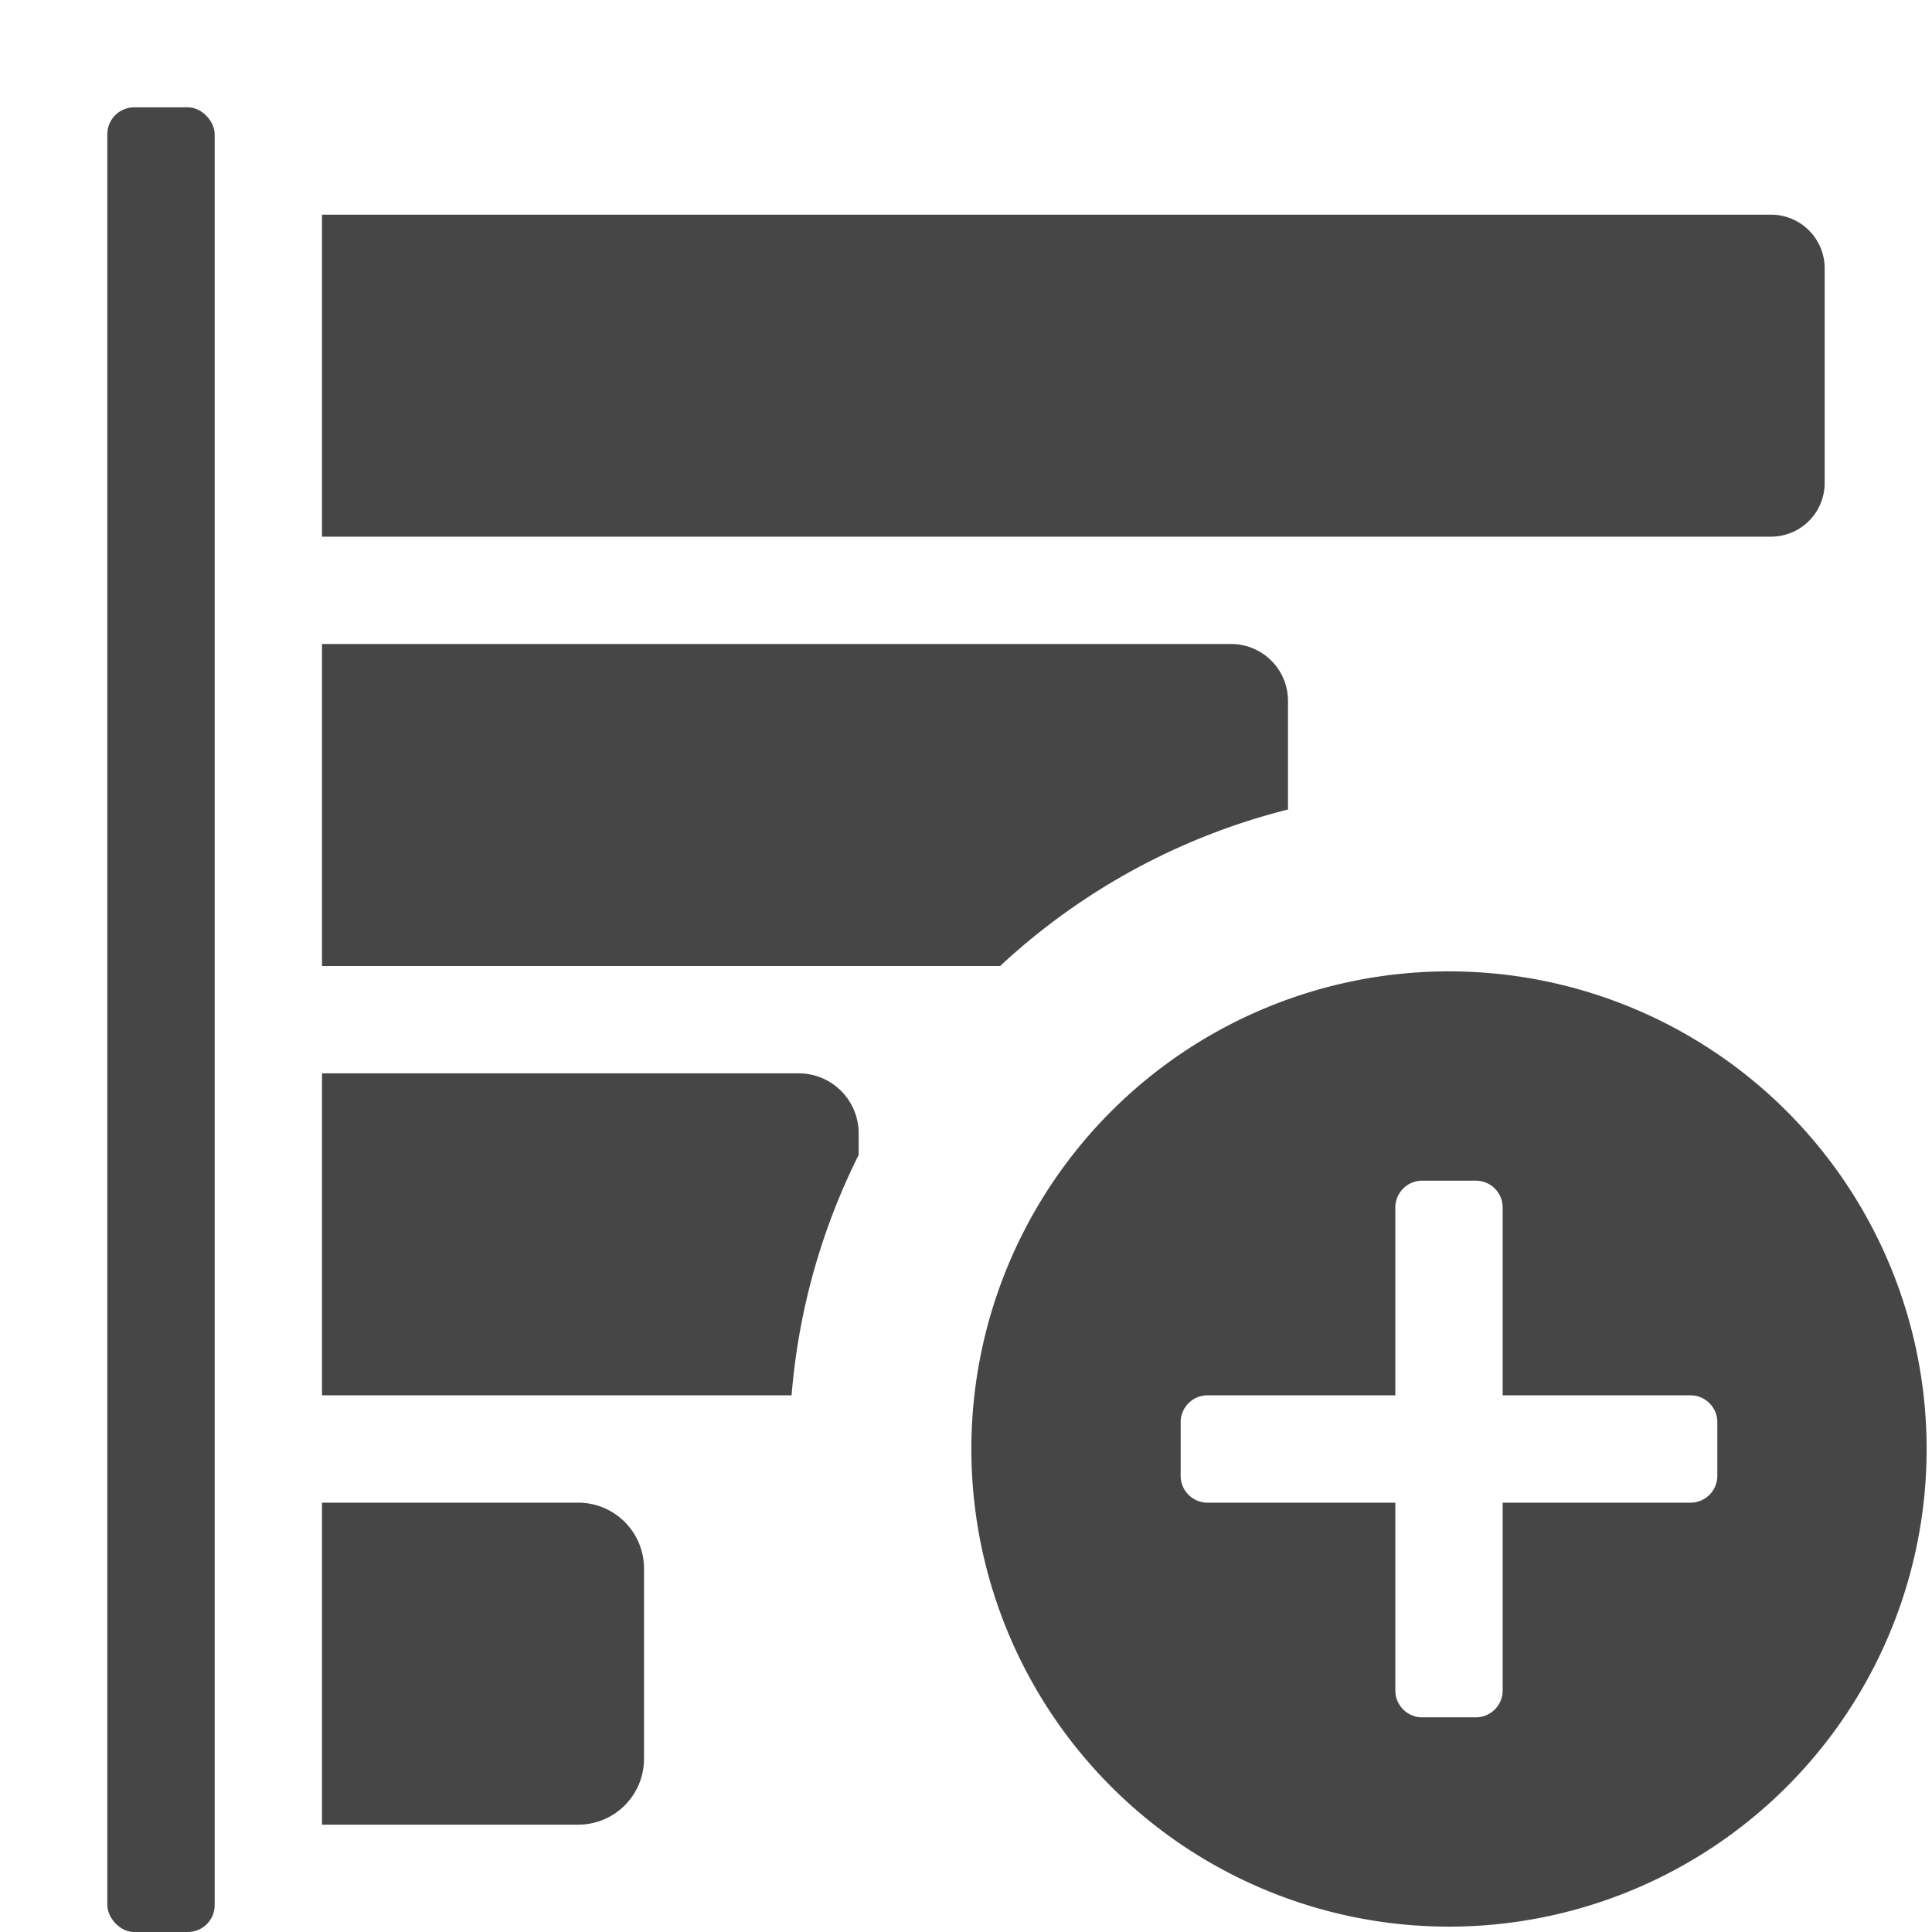
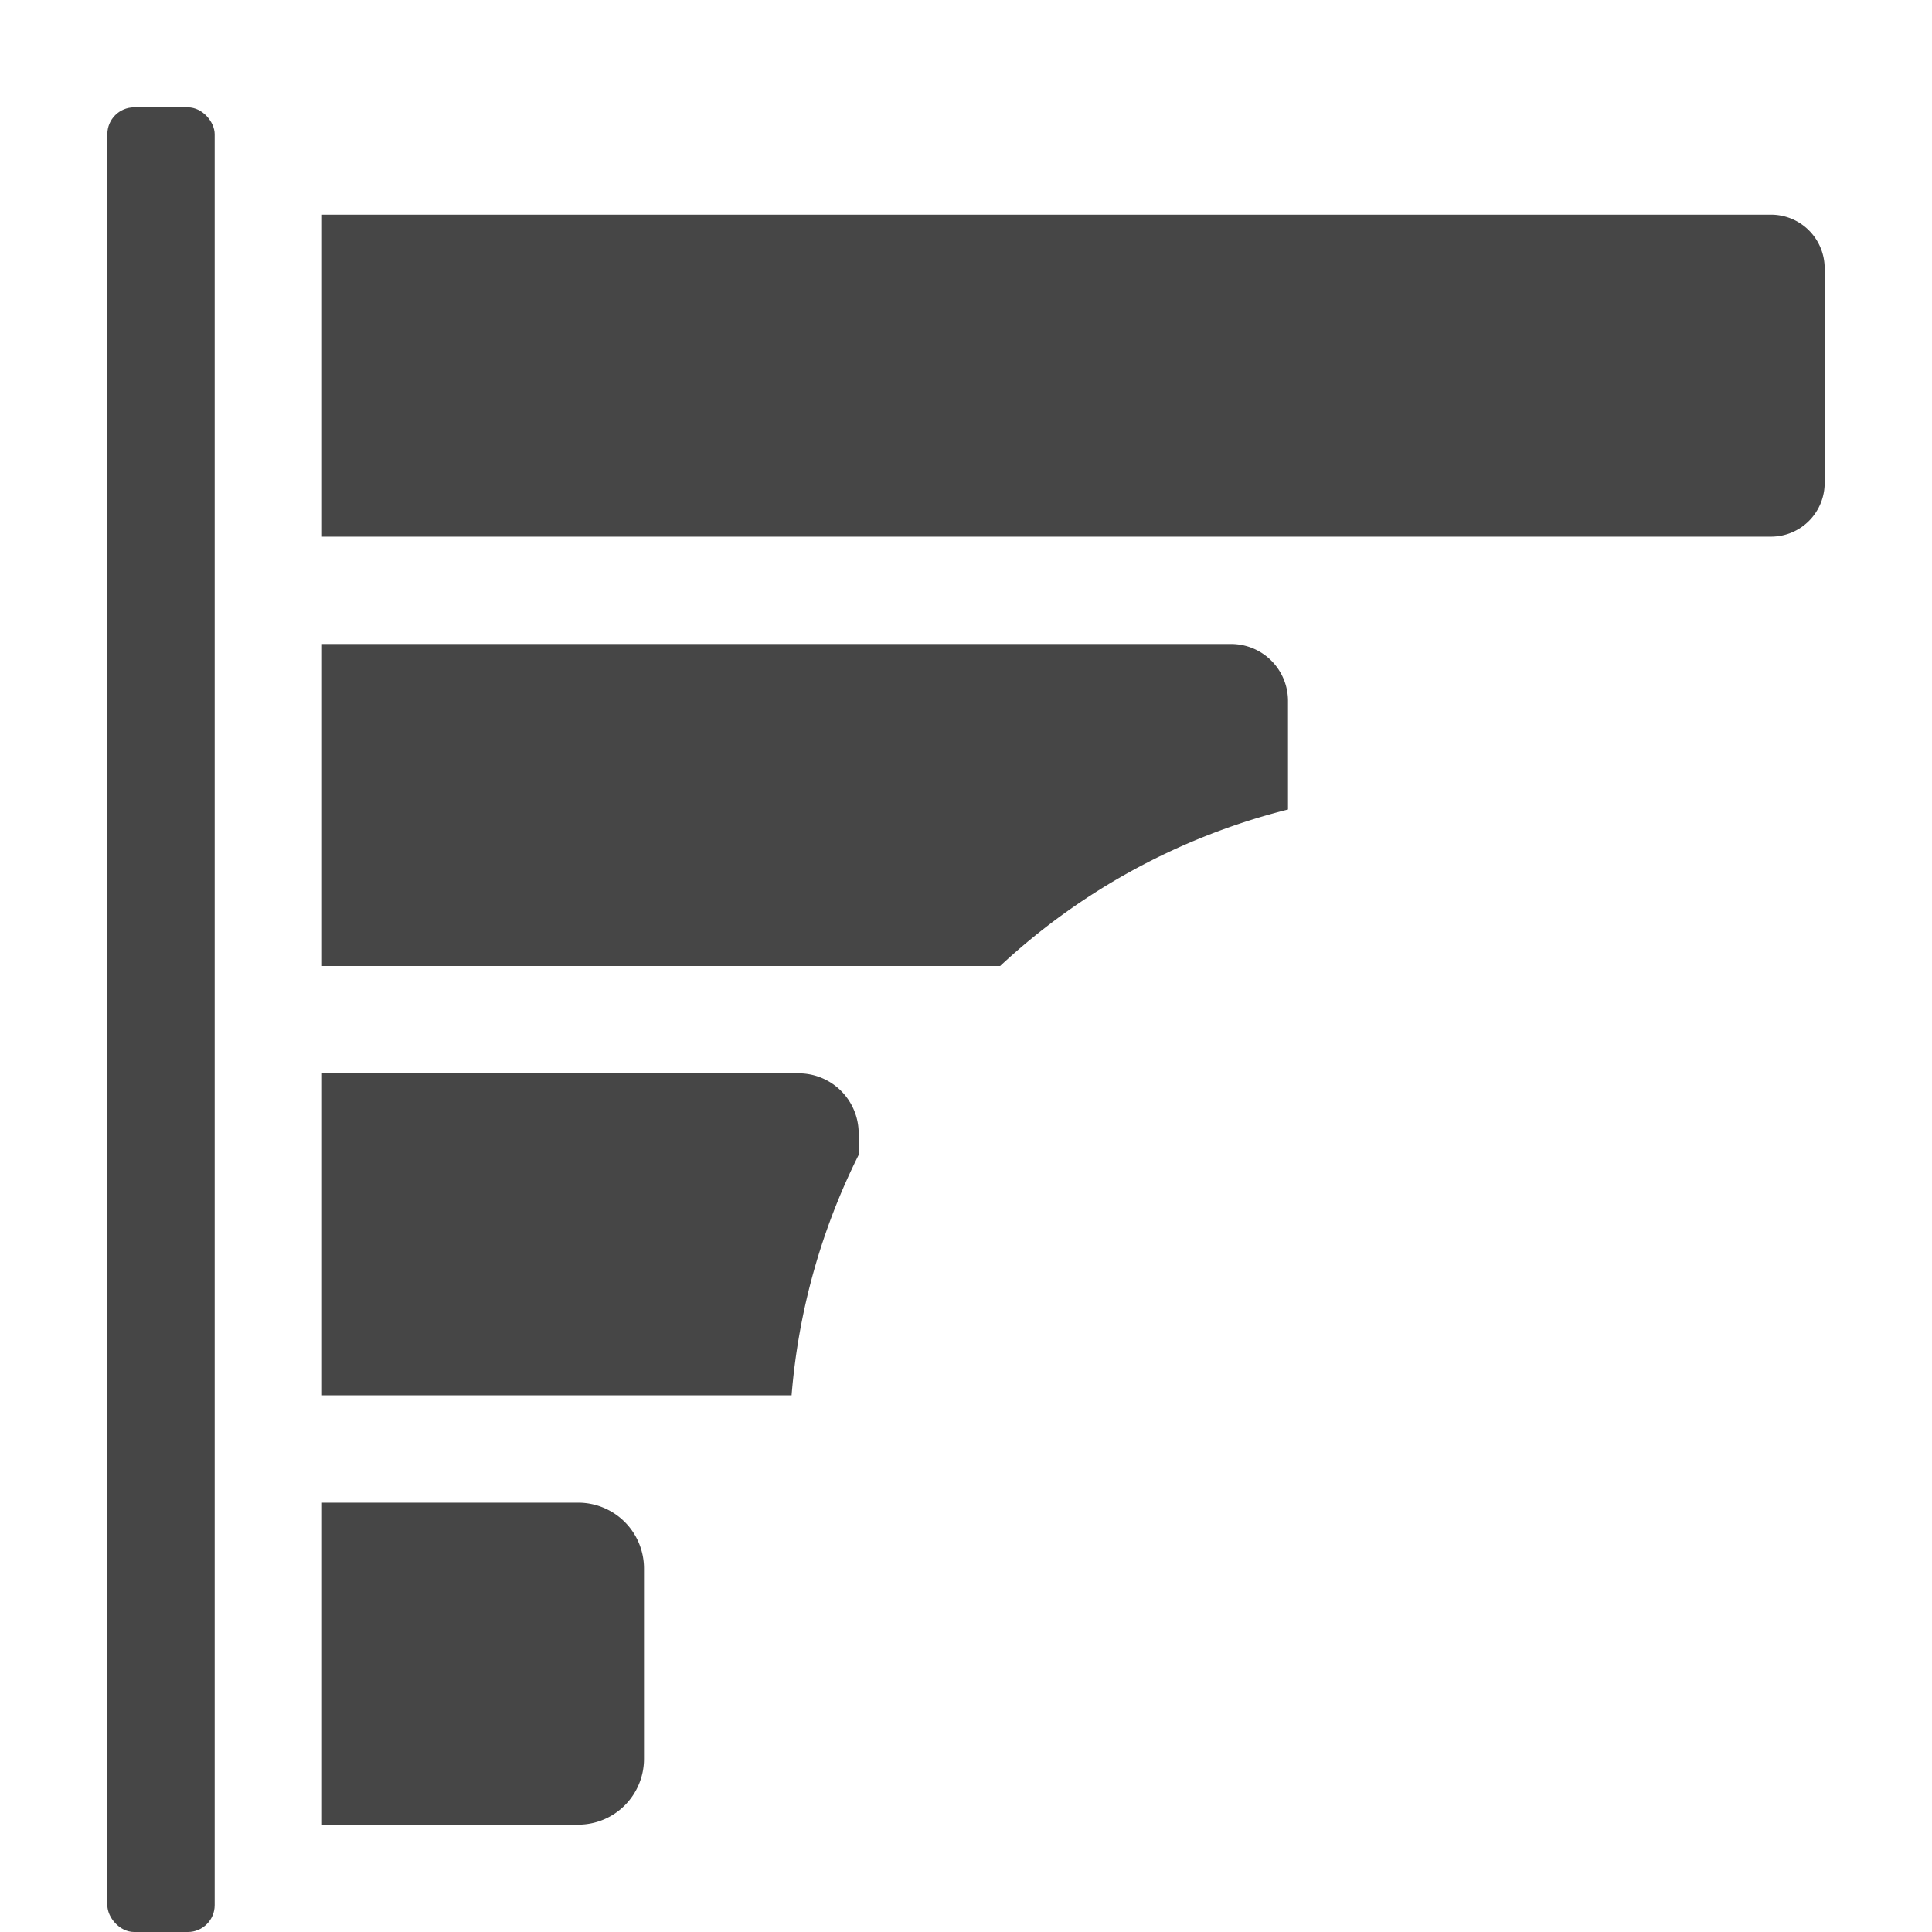
<svg xmlns="http://www.w3.org/2000/svg" height="18" viewBox="0 0 18 18" width="18">
  <defs>
    <style>
      .fill {
        fill: #464646;
      }
    </style>
  </defs>
  <title>S GraphBarHorizontalAdd 18 N</title>
  <rect id="Canvas" fill="#ff13dc" opacity="0" width="18" height="18" />
  <rect class="fill" height="17" rx="0.25" width="1" x="1" y="1" />
  <path class="fill" d="M11.47,6H3V9H9.318A6.125,6.125,0,0,1,12,7.542V6.53A.53.53,0,0,0,11.47,6ZM16.5,2H3V5H16.5a.5.5,0,0,0,.5-.5v-2A.5.5,0,0,0,16.5,2ZM5.388,14H3v3H5.388A.613.613,0,0,0,6,16.387v-1.775A.613.613,0,0,0,5.388,14ZM7.441,10H3v3H7.375A6.107,6.107,0,0,1,8,10.76v-.2A.559.559,0,0,0,7.442,10Z" />
-   <path class="fill" d="M13.5,9.05a4.45,4.45,0,1,0,4.45,4.45A4.45,4.45,0,0,0,13.5,9.05Zm2.5,4.7a.25.25,0,0,1-.25.25H14v1.75a.25.25,0,0,1-.25.25h-.5a.25.25,0,0,1-.25-.25V14H11.25a.25.25,0,0,1-.25-.25v-.5a.25.25,0,0,1,.25-.25H13V11.25a.25.25,0,0,1,.25-.25h.5a.25.25,0,0,1,.25.25V13h1.75a.25.25,0,0,1,.25.25Z" />
</svg>